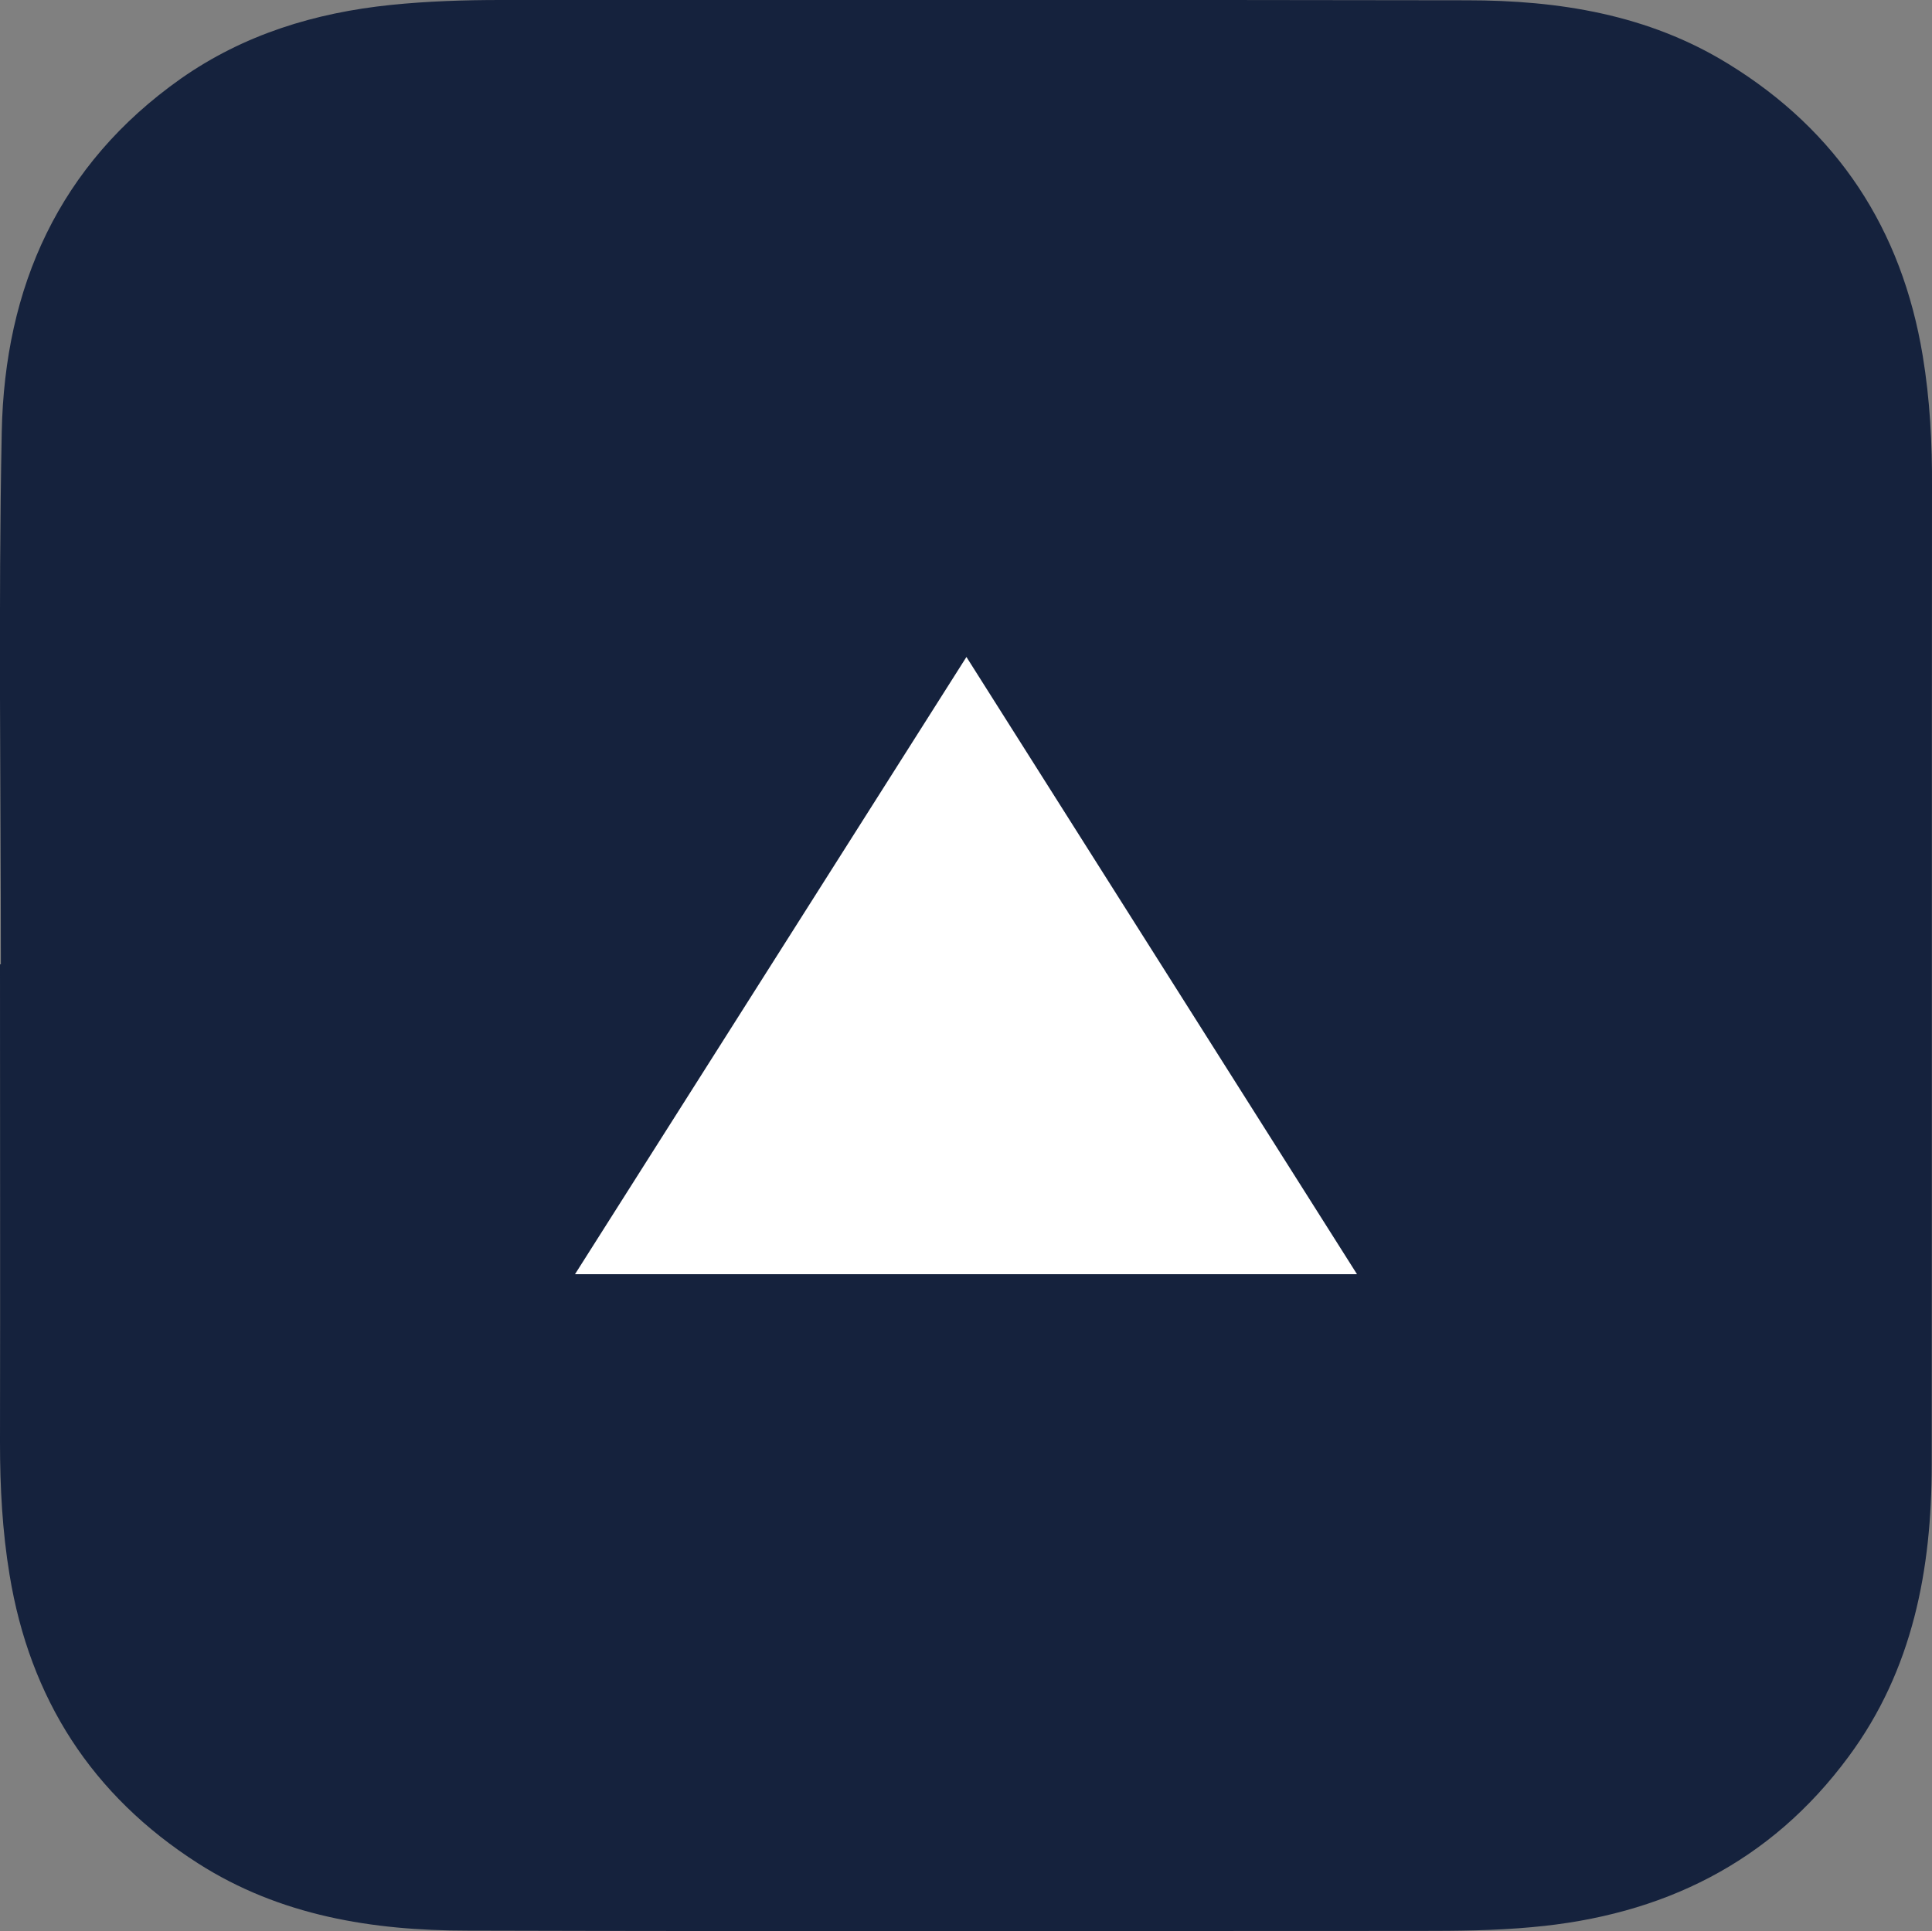
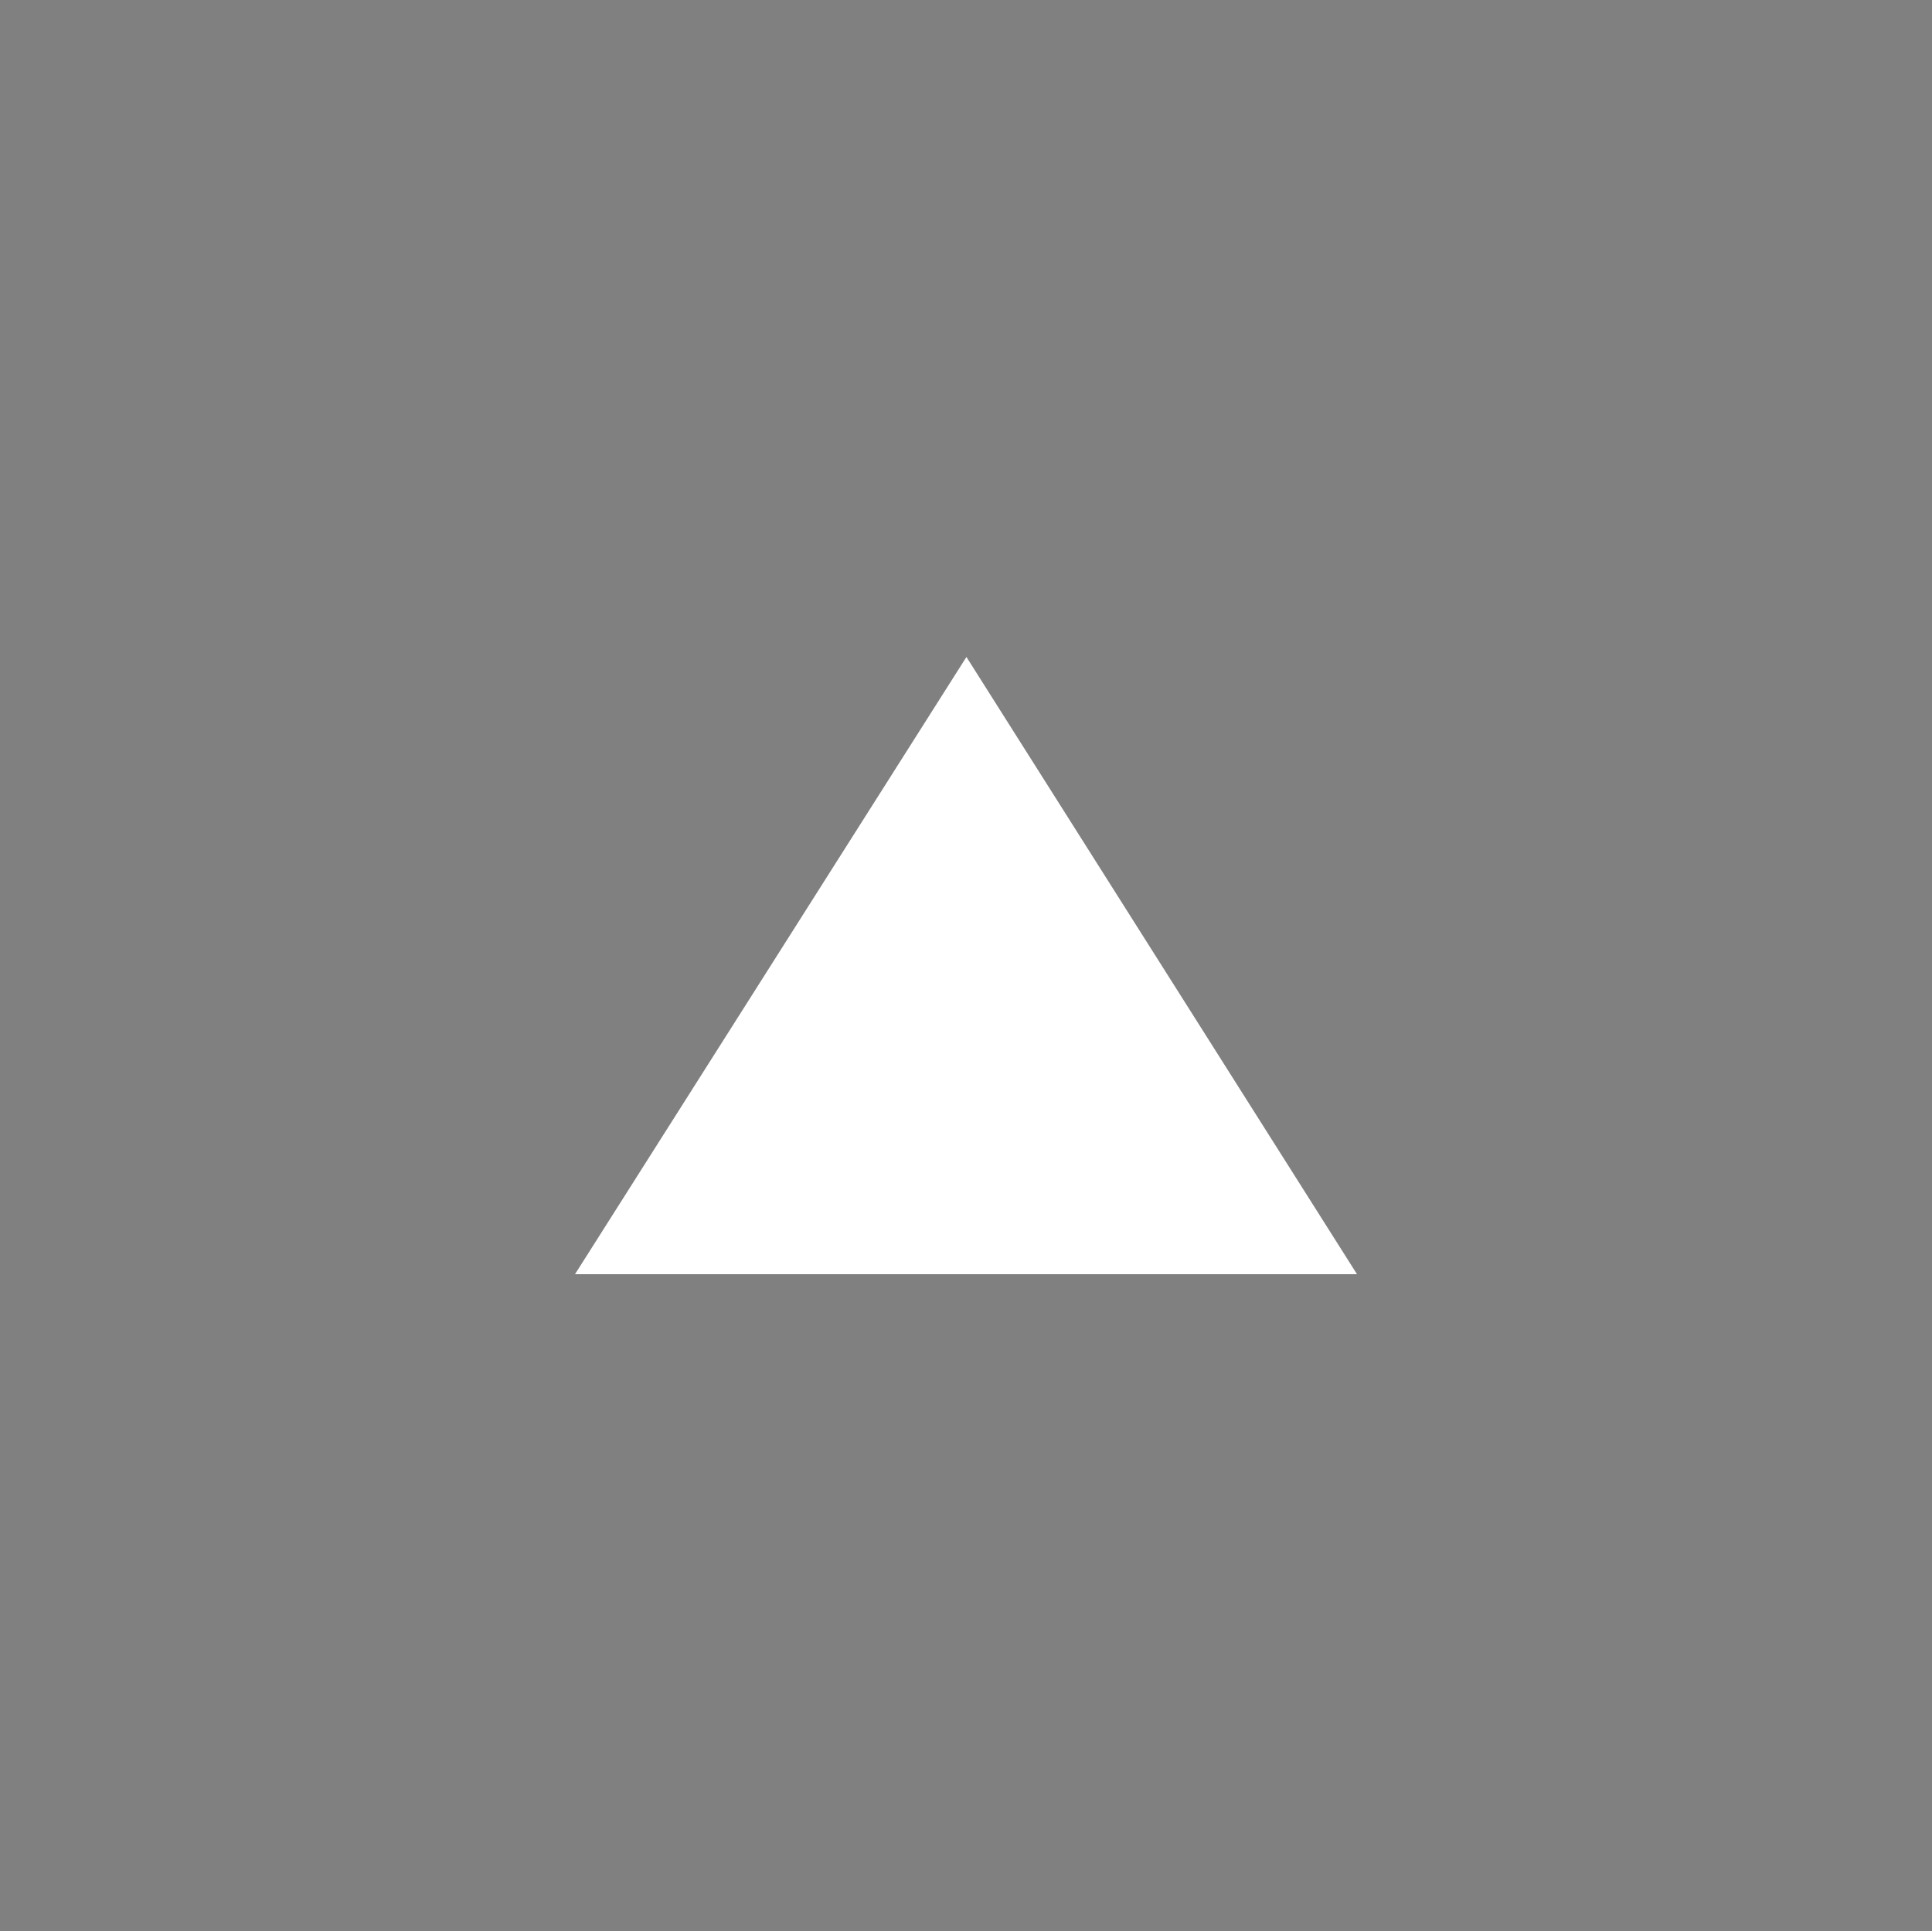
<svg xmlns="http://www.w3.org/2000/svg" id="Layer_2" viewBox="0 0 66.63 66.61">
  <rect x="0" y="0" width="66.63" height="66.61" fill="#808080" stroke="none" />
  <defs>
    <style>.cls-1{fill:#fff;}.cls-2{fill:#15223d;}</style>
  </defs>
  <g id="Layer_1-2">
-     <path class="cls-2" d="M.03,33.26C.03,27.14-.06,21.02.06,14.9c.1-5,1.97-9.22,6.18-12.19C8.41,1.19,10.86.44,13.48.17,14.75.04,16.01,0,17.28,0c11.1,0,22.21-.01,33.31.01,3.17,0,6.25.49,9.01,2.19,3.78,2.32,5.99,5.71,6.71,10.07.25,1.51.33,3.03.32,4.56-.01,11.23,0,22.46-.01,33.69,0,3.61-.65,7.07-2.86,10.06-2.71,3.68-6.44,5.49-10.92,5.89-1.29.12-2.59.13-3.88.13-10.95,0-21.89.02-32.84-.01-3.27,0-6.46-.51-9.29-2.32-3.66-2.34-5.8-5.68-6.5-9.95C.08,52.81,0,51.29,0,49.76c.01-5.5,0-11,0-16.5,0,0,.02,0,.03,0Z" />
    <polygon class="cls-1" points="33.33 22.66 19.83 43.95 46.8 43.95 33.33 22.66" />
  </g>
</svg>